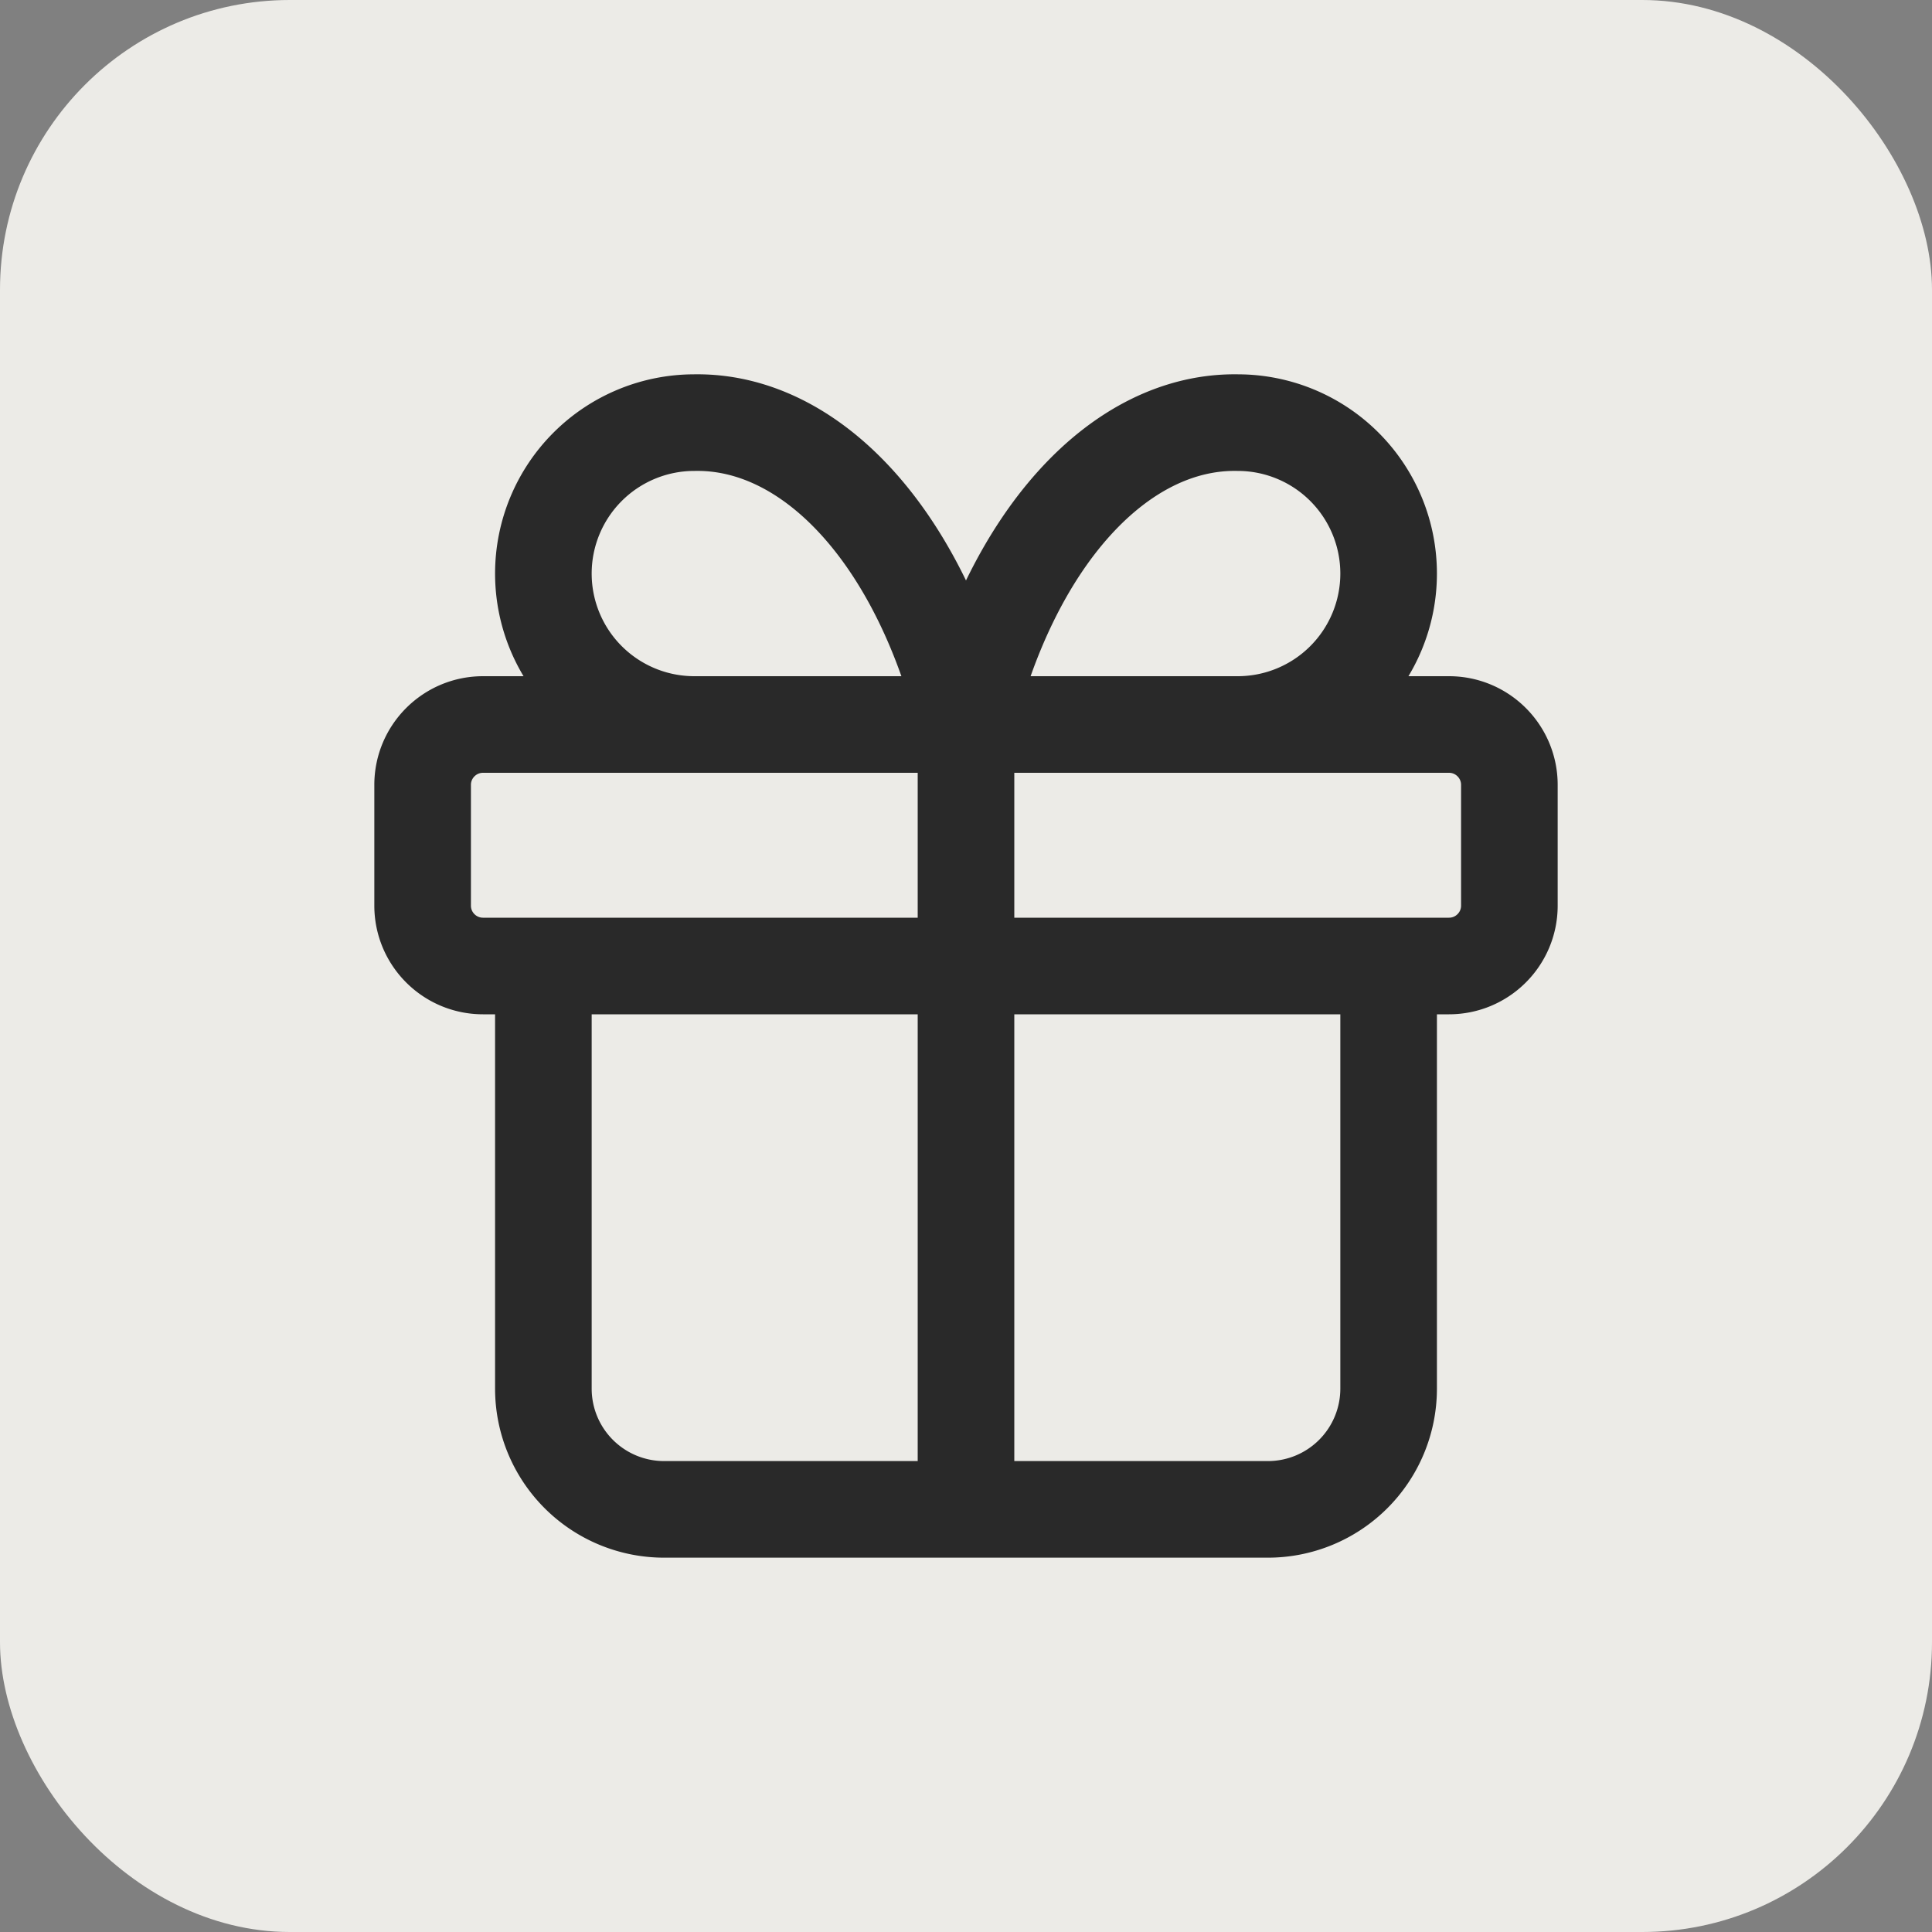
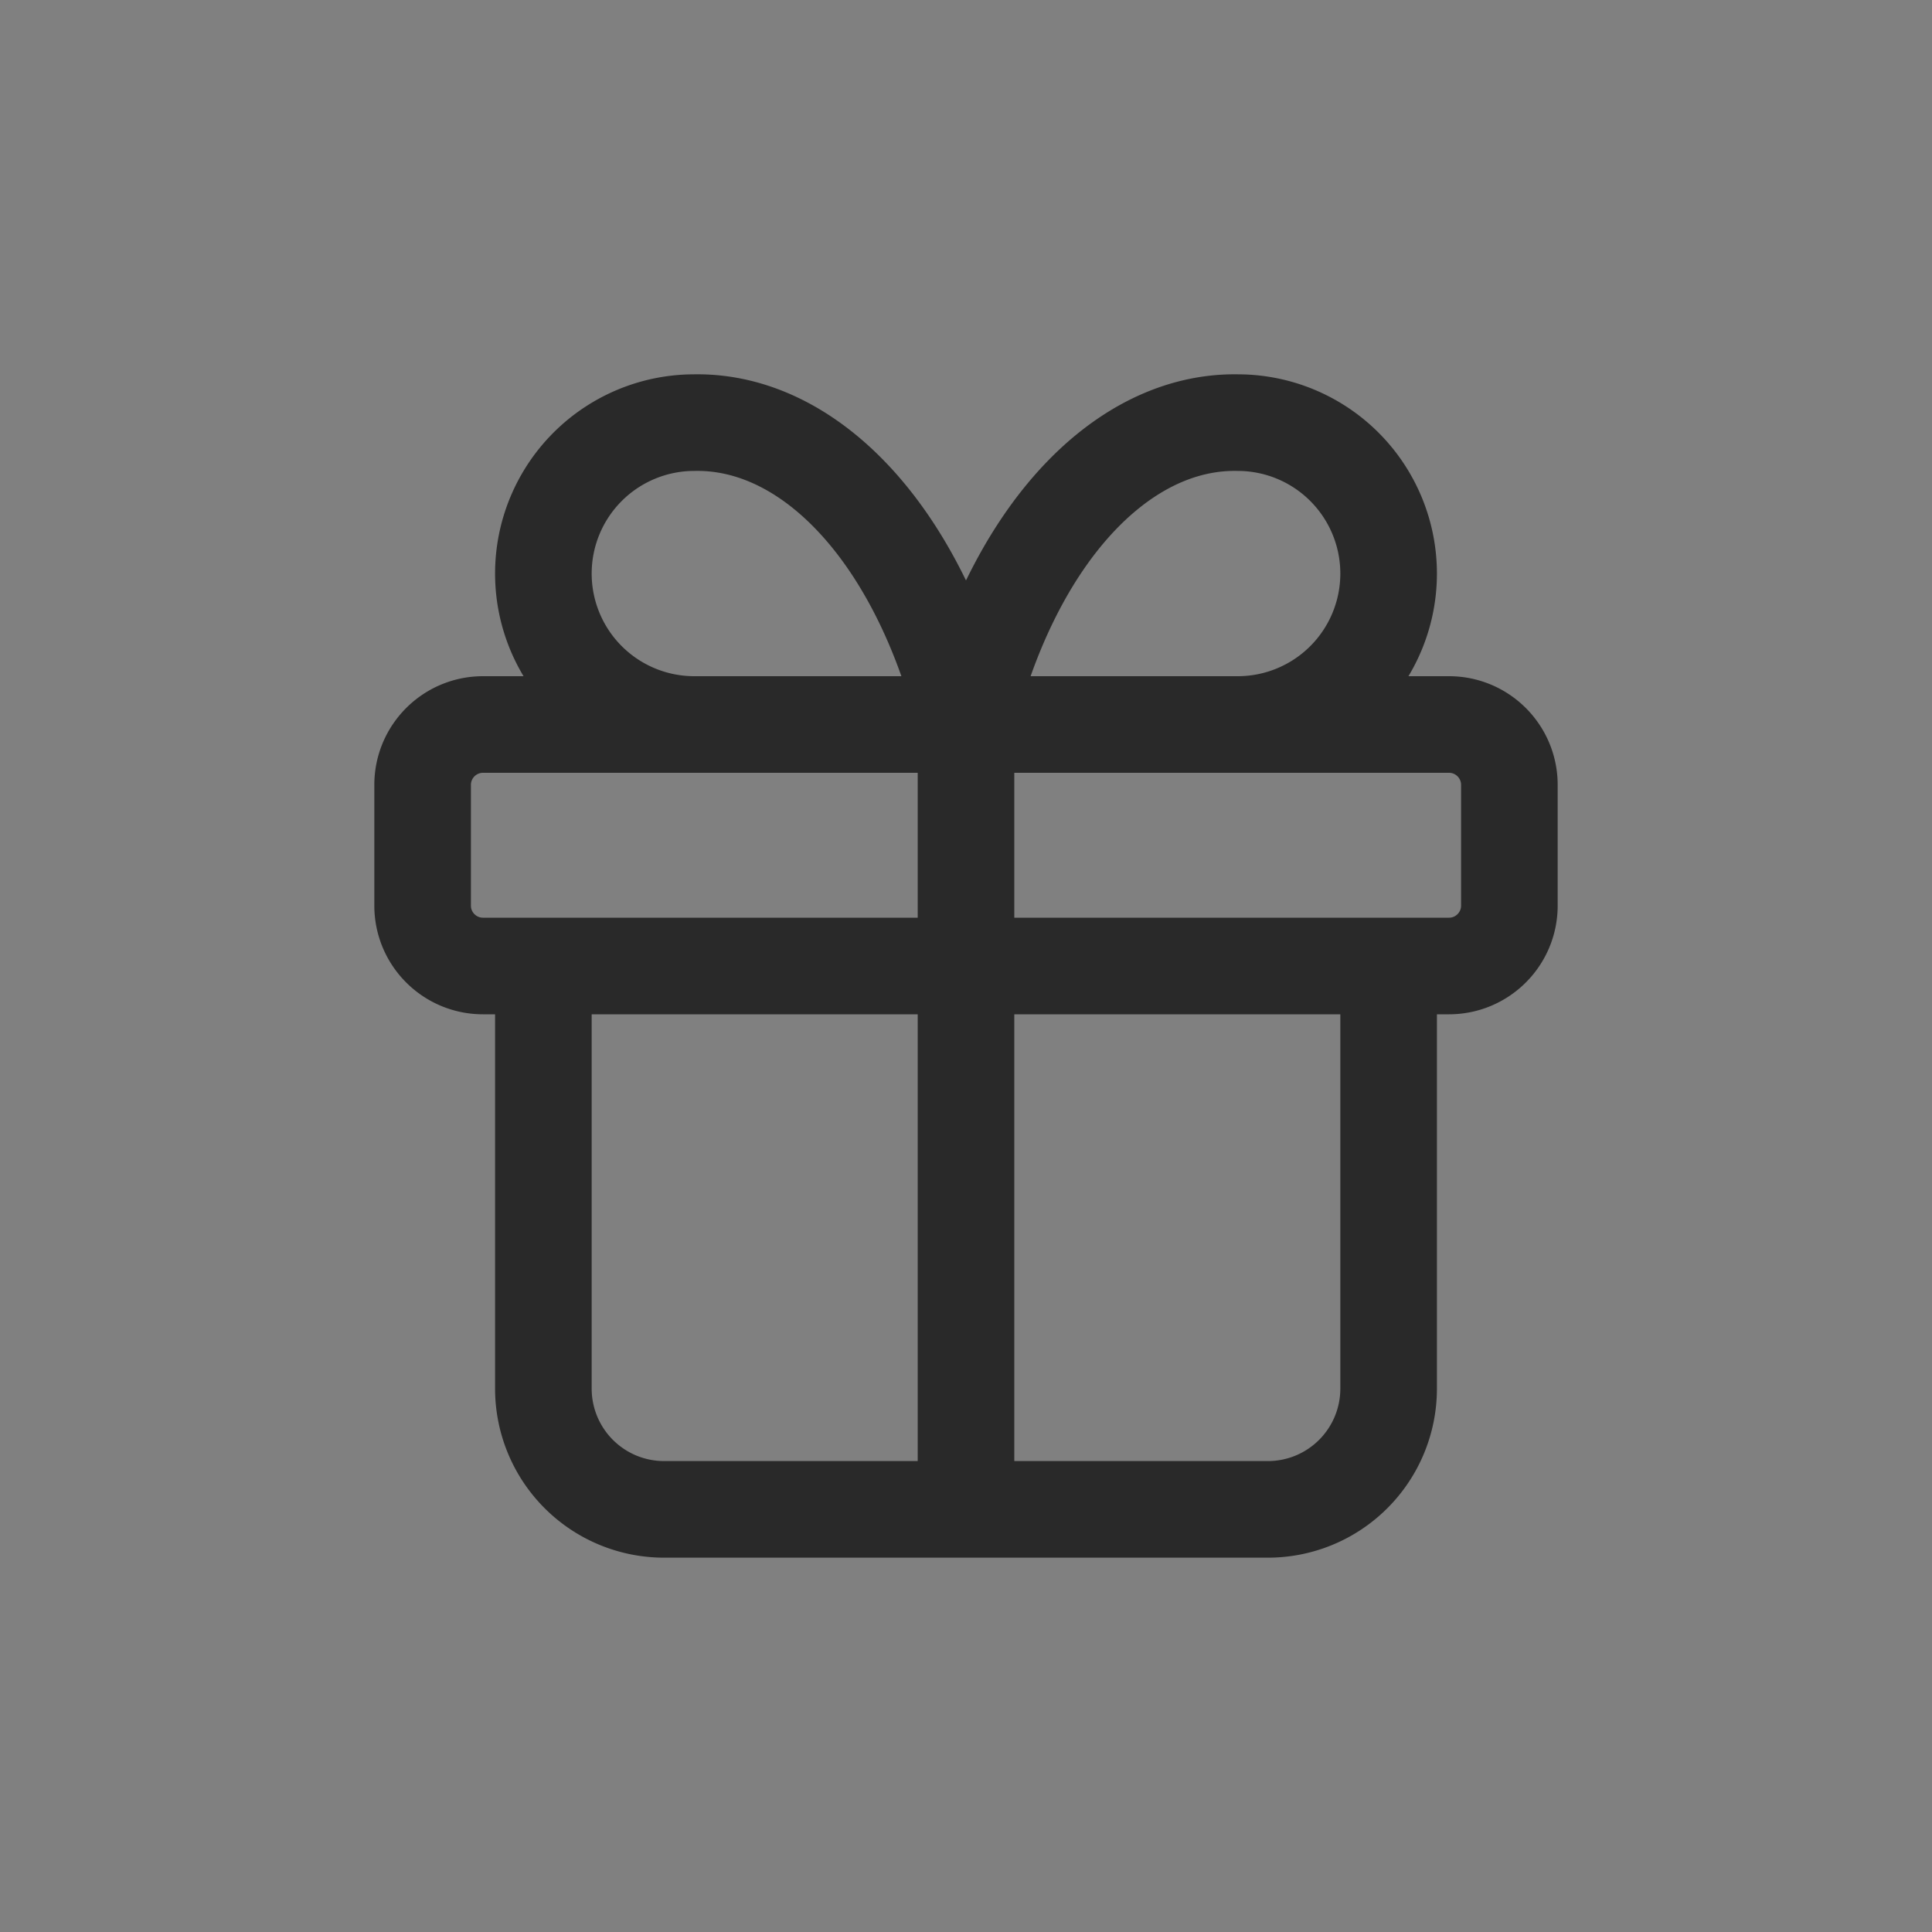
<svg xmlns="http://www.w3.org/2000/svg" width="40" height="40" fill="none">
  <rect width="100%" height="100%" fill="#808080" stroke="none" />
-   <rect width="40" height="40" fill="#ECEBE7" rx="6" />
  <path stroke="#292929" stroke-linecap="round" stroke-linejoin="round" stroke-width="2" d="M20 15v16.25M20 15c-.452-1.864-1.23-3.457-2.234-4.572-1.003-1.114-2.185-1.7-3.391-1.678a3.125 3.125 0 1 0 0 6.25M20 15c.452-1.864 1.23-3.457 2.234-4.572 1.003-1.114 2.185-1.7 3.391-1.678a3.125 3.125 0 1 1 0 6.25m3.125 5v8.75a2.5 2.5 0 0 1-2.5 2.5h-12.5a2.5 2.5 0 0 1-2.5-2.5V20M10 15h20c.69 0 1.25.56 1.25 1.25v2.5c0 .69-.56 1.25-1.25 1.25H10c-.69 0-1.25-.56-1.25-1.25v-2.5c0-.69.56-1.25 1.25-1.25Z" />
</svg>